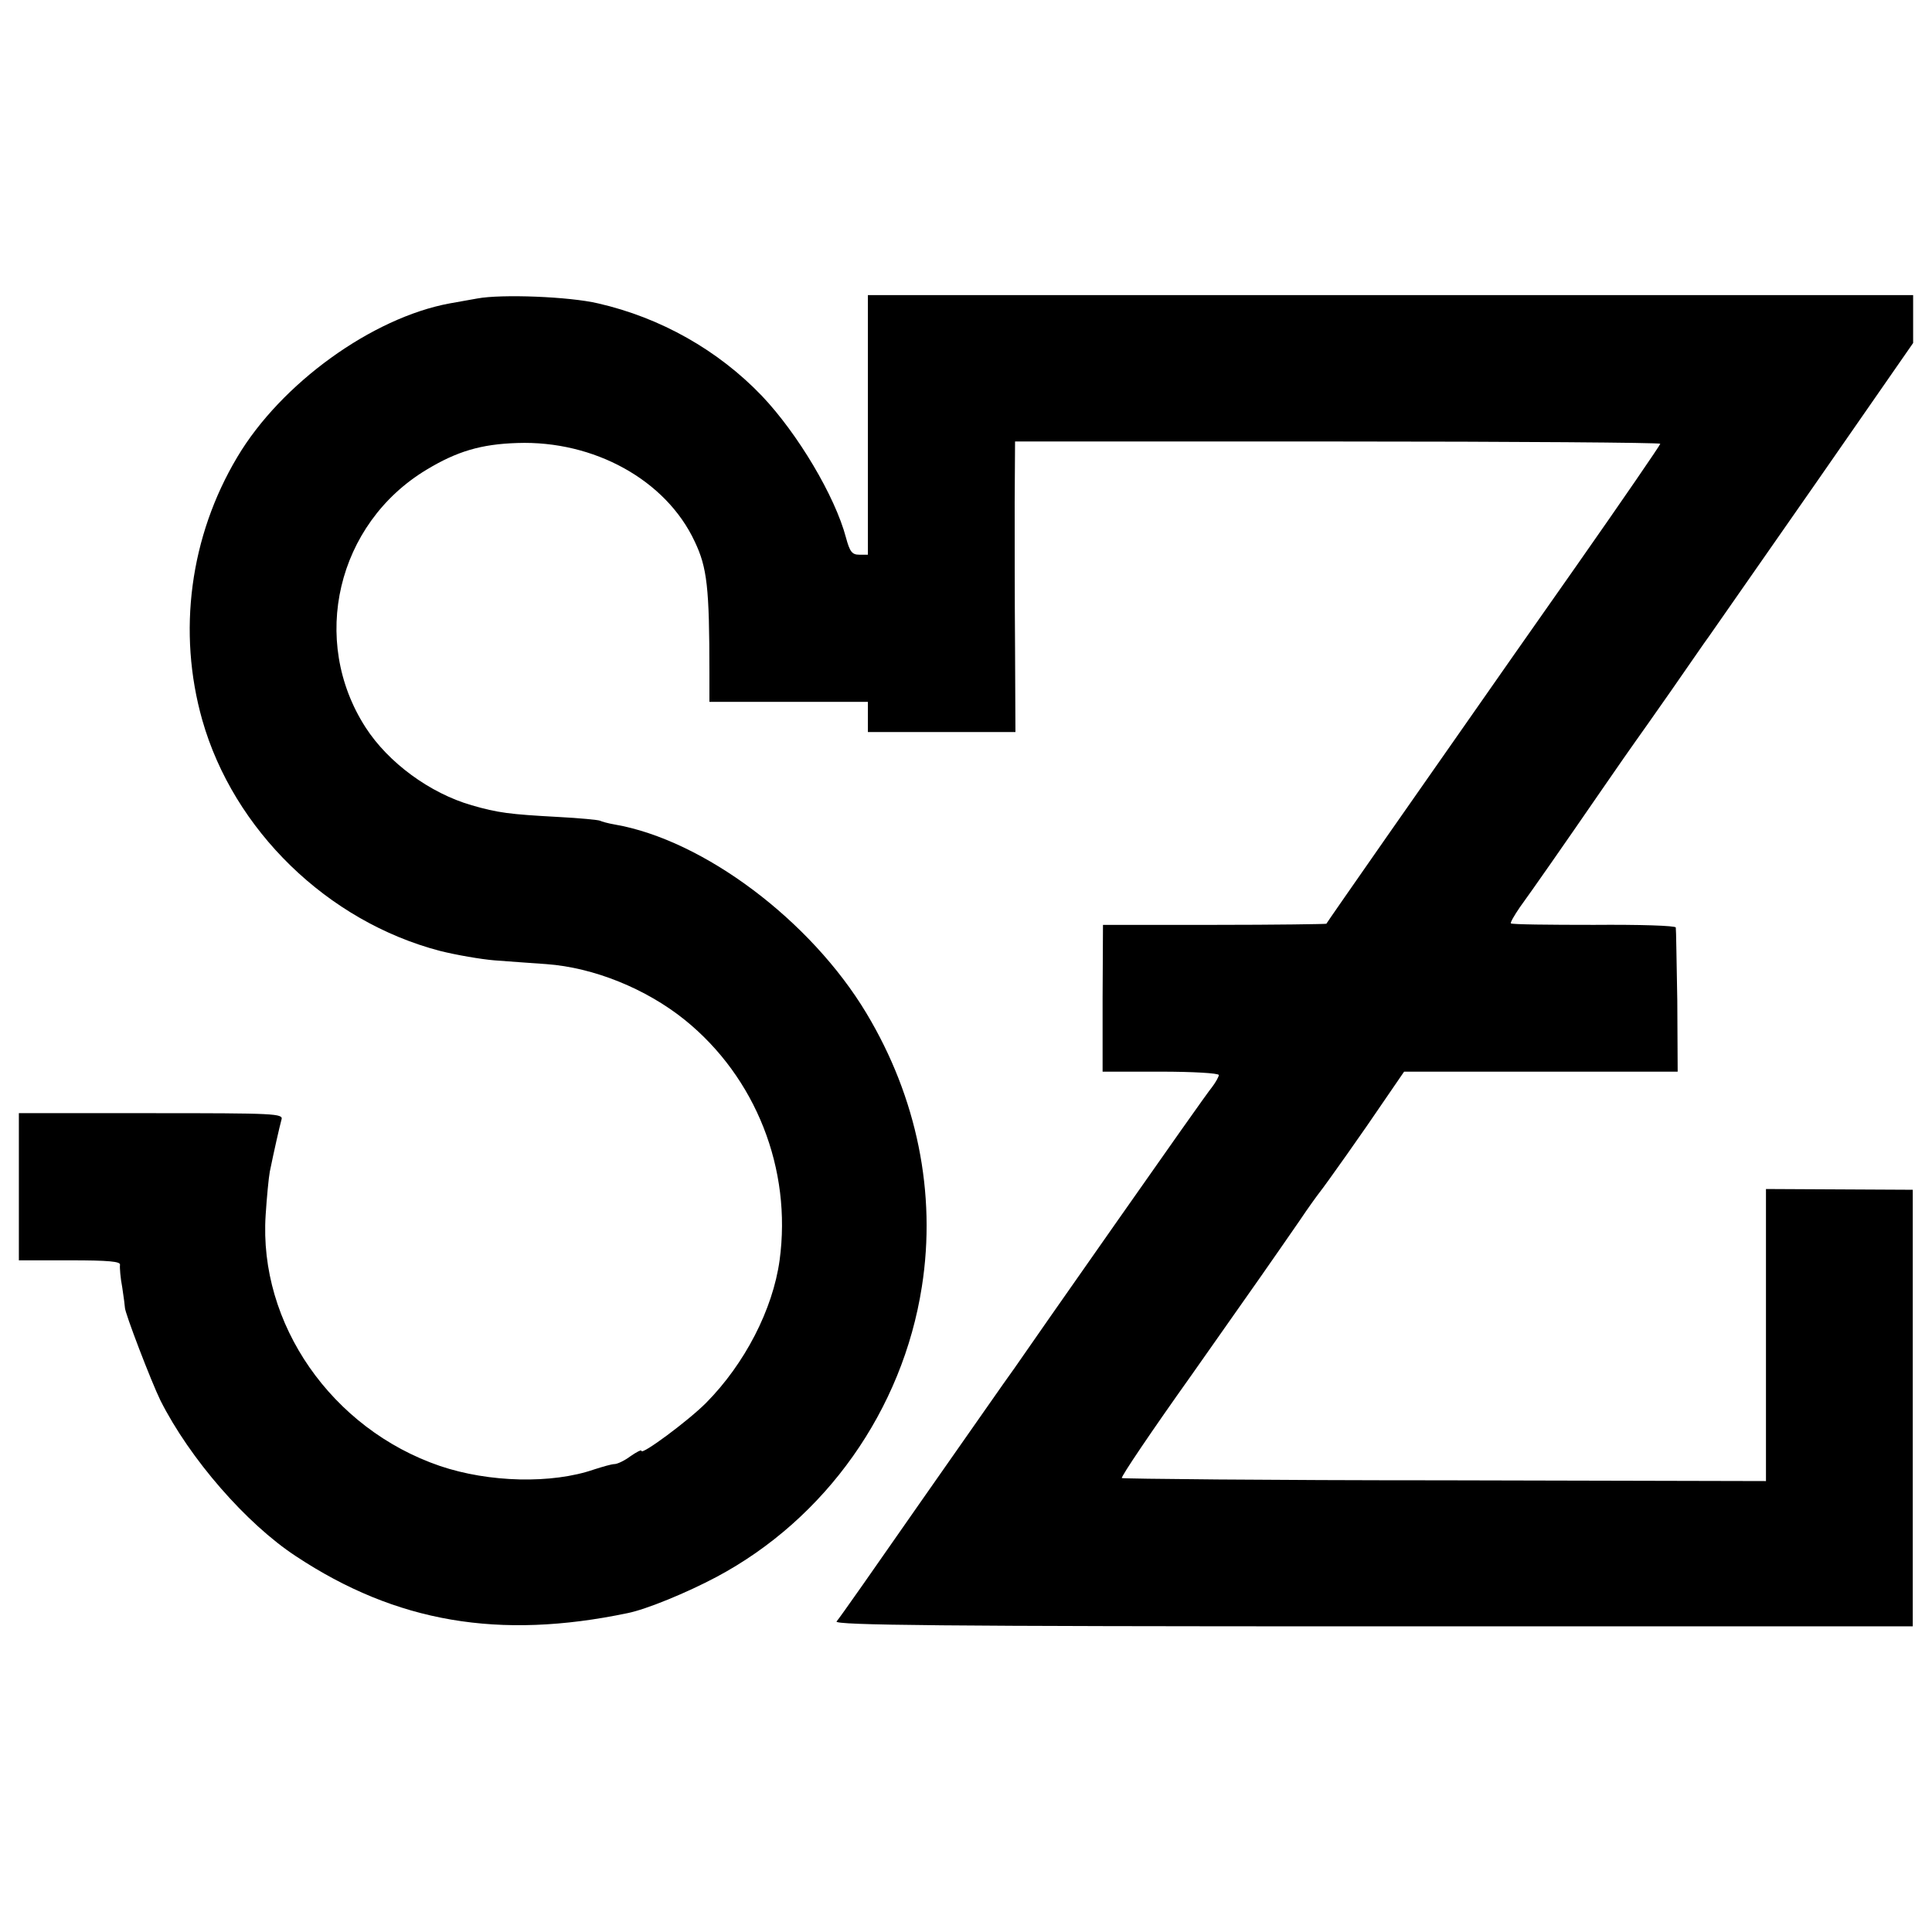
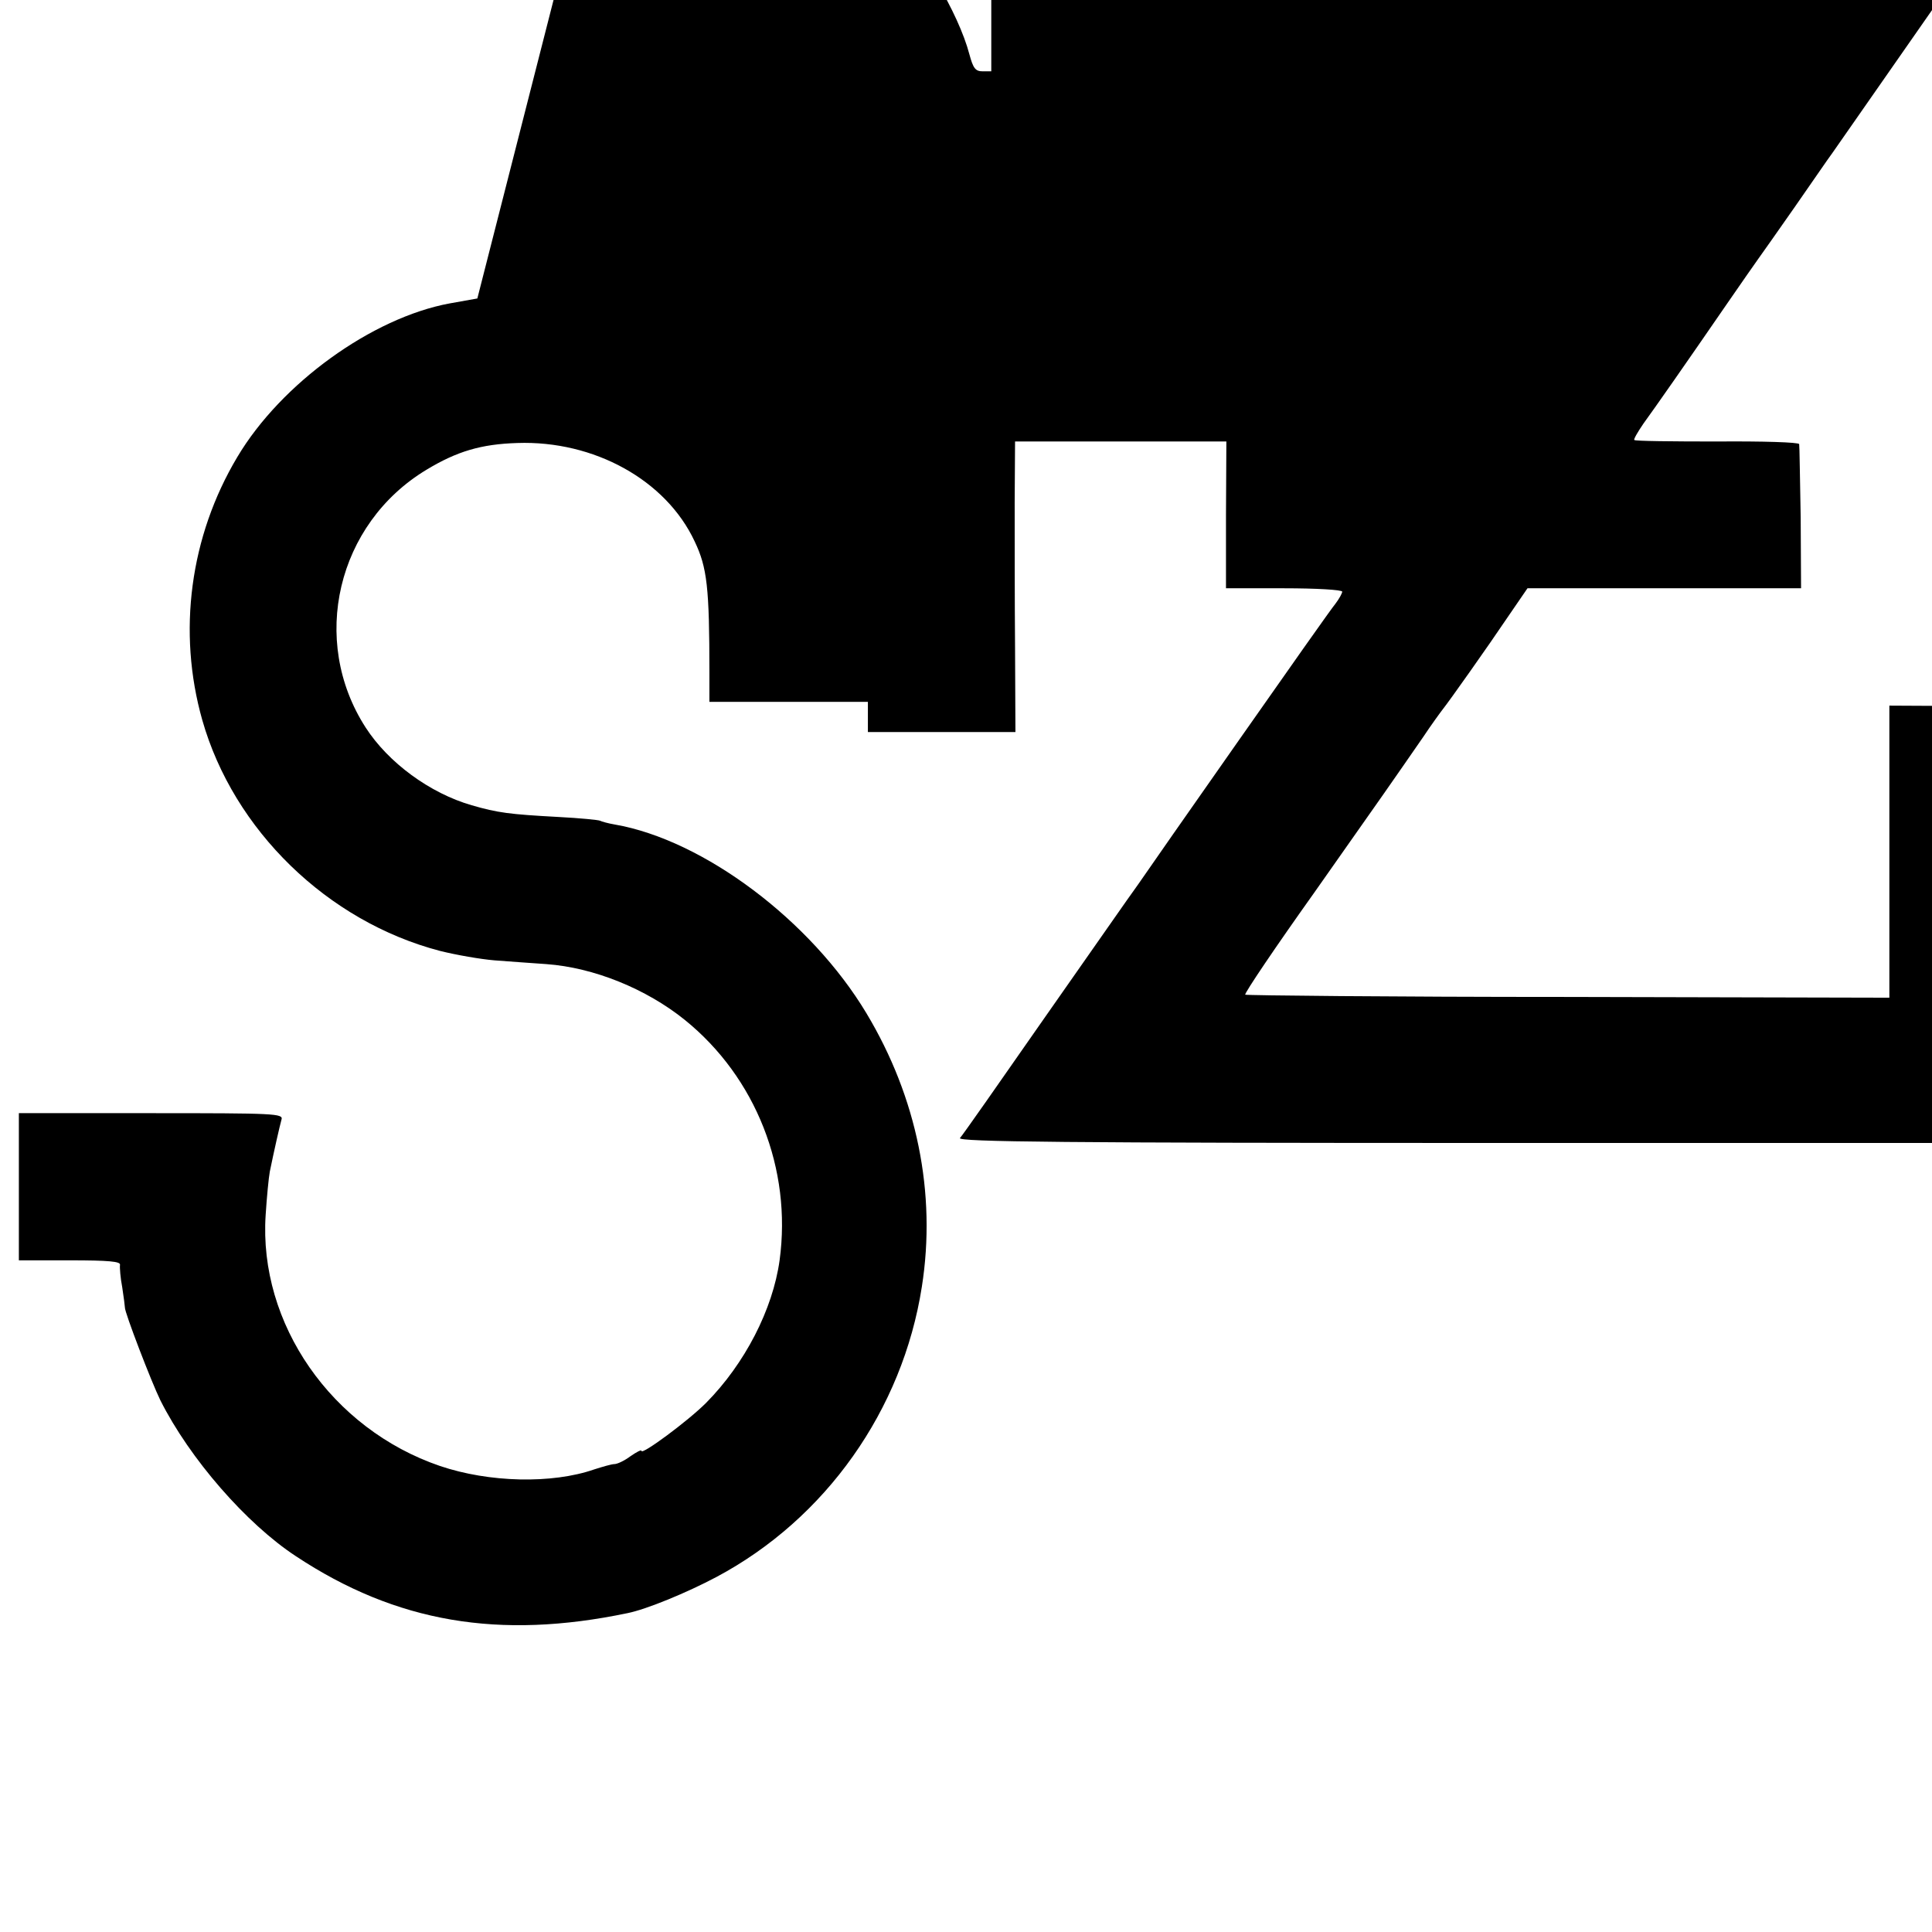
<svg xmlns="http://www.w3.org/2000/svg" version="1.0" width="512pt" height="512pt" viewBox="0 0 512 512" preserveAspectRatio="xMidYMid meet">
  <g transform="translate(0,512) scale(0.1,-0.1)" fill="#000000" stroke="none">
-     <path d="M1265 4329 c-22 -4 -55 -10 -73 -13 -206 -38 -447 -212 -563 -407 -126 -211 -159 -464 -93 -697 83 -292 332 -534 630 -612 44 -11 108 -22 144 -25 36 -3 98 -7 138 -10 125 -9 264 -65 367 -148 188 -152 284 -395 251 -637 -18 -130 -92 -274 -195 -378 -48 -48 -171 -139 -171 -127 0 4 -13 -3 -29 -14 -16 -12 -35 -21 -43 -21 -7 0 -31 -7 -53 -14 -112 -39 -279 -35 -409 9 -287 98 -481 377 -462 665 3 47 8 99 11 115 11 54 26 120 31 138 5 16 -16 17 -345 17 l-351 0 0 -195 0 -195 135 0 c103 0 135 -3 133 -12 -1 -7 1 -34 6 -60 4 -26 7 -50 7 -53 -1 -12 70 -197 94 -246 78 -155 228 -327 359 -413 266 -176 539 -222 879 -151 50 10 157 54 236 96 289 154 493 442 544 769 39 248 -13 502 -147 725 -147 245 -431 459 -667 500 -18 3 -35 8 -39 10 -3 2 -53 7 -111 10 -129 7 -160 11 -229 31 -111 32 -221 113 -281 206 -149 231 -76 540 161 683 81 49 145 68 241 71 203 7 394 -98 470 -261 33 -69 39 -122 39 -347 l0 -78 210 0 210 0 0 -40 0 -40 195 0 196 0 -1 223 c-1 122 -1 295 -1 385 l1 162 855 0 c470 0 855 -3 855 -6 0 -3 -100 -149 -222 -323 -122 -174 -236 -336 -253 -361 -120 -171 -409 -585 -410 -588 -1 -1 -135 -3 -297 -3 l-295 0 -1 -194 0 -195 154 0 c85 0 154 -4 154 -9 0 -4 -8 -19 -18 -32 -11 -13 -125 -175 -254 -359 -129 -184 -250 -357 -269 -385 -20 -27 -131 -187 -249 -355 -117 -168 -217 -311 -223 -317 -7 -10 278 -13 1421 -13 l1431 0 0 579 0 578 -194 1 -195 1 0 -387 0 -387 -851 2 c-468 0 -853 4 -856 6 -3 3 80 126 184 272 186 264 206 293 287 410 22 33 46 66 53 75 16 20 116 161 176 250 l48 70 363 0 362 0 -1 188 c-2 103 -3 190 -4 194 0 5 -98 8 -217 7 -119 0 -218 1 -220 4 -2 2 9 21 24 43 32 44 113 160 219 314 40 58 79 114 87 125 8 11 51 72 95 135 44 63 89 129 101 145 12 17 138 198 281 403 l259 373 0 63 0 64 -1385 0 -1385 0 0 -344 0 -344 -23 0 c-19 0 -25 8 -35 45 -29 110 -128 276 -223 376 -116 121 -268 207 -434 245 -76 18 -256 25 -320 13z" />
+     <path d="M1265 4329 c-22 -4 -55 -10 -73 -13 -206 -38 -447 -212 -563 -407 -126 -211 -159 -464 -93 -697 83 -292 332 -534 630 -612 44 -11 108 -22 144 -25 36 -3 98 -7 138 -10 125 -9 264 -65 367 -148 188 -152 284 -395 251 -637 -18 -130 -92 -274 -195 -378 -48 -48 -171 -139 -171 -127 0 4 -13 -3 -29 -14 -16 -12 -35 -21 -43 -21 -7 0 -31 -7 -53 -14 -112 -39 -279 -35 -409 9 -287 98 -481 377 -462 665 3 47 8 99 11 115 11 54 26 120 31 138 5 16 -16 17 -345 17 l-351 0 0 -195 0 -195 135 0 c103 0 135 -3 133 -12 -1 -7 1 -34 6 -60 4 -26 7 -50 7 -53 -1 -12 70 -197 94 -246 78 -155 228 -327 359 -413 266 -176 539 -222 879 -151 50 10 157 54 236 96 289 154 493 442 544 769 39 248 -13 502 -147 725 -147 245 -431 459 -667 500 -18 3 -35 8 -39 10 -3 2 -53 7 -111 10 -129 7 -160 11 -229 31 -111 32 -221 113 -281 206 -149 231 -76 540 161 683 81 49 145 68 241 71 203 7 394 -98 470 -261 33 -69 39 -122 39 -347 l0 -78 210 0 210 0 0 -40 0 -40 195 0 196 0 -1 223 c-1 122 -1 295 -1 385 l1 162 855 0 l-295 0 -1 -194 0 -195 154 0 c85 0 154 -4 154 -9 0 -4 -8 -19 -18 -32 -11 -13 -125 -175 -254 -359 -129 -184 -250 -357 -269 -385 -20 -27 -131 -187 -249 -355 -117 -168 -217 -311 -223 -317 -7 -10 278 -13 1421 -13 l1431 0 0 579 0 578 -194 1 -195 1 0 -387 0 -387 -851 2 c-468 0 -853 4 -856 6 -3 3 80 126 184 272 186 264 206 293 287 410 22 33 46 66 53 75 16 20 116 161 176 250 l48 70 363 0 362 0 -1 188 c-2 103 -3 190 -4 194 0 5 -98 8 -217 7 -119 0 -218 1 -220 4 -2 2 9 21 24 43 32 44 113 160 219 314 40 58 79 114 87 125 8 11 51 72 95 135 44 63 89 129 101 145 12 17 138 198 281 403 l259 373 0 63 0 64 -1385 0 -1385 0 0 -344 0 -344 -23 0 c-19 0 -25 8 -35 45 -29 110 -128 276 -223 376 -116 121 -268 207 -434 245 -76 18 -256 25 -320 13z" />
  </g>
</svg>